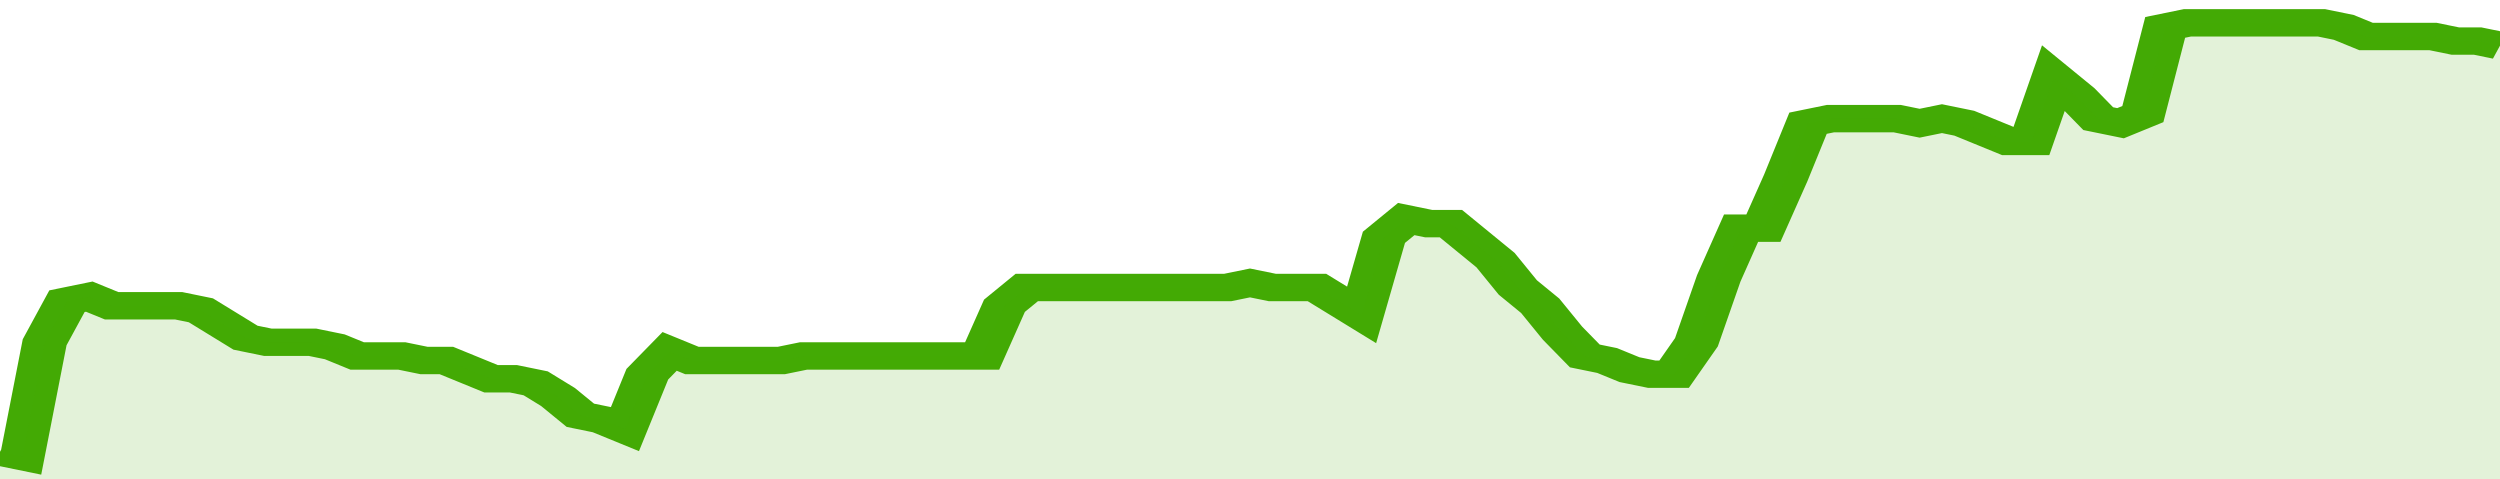
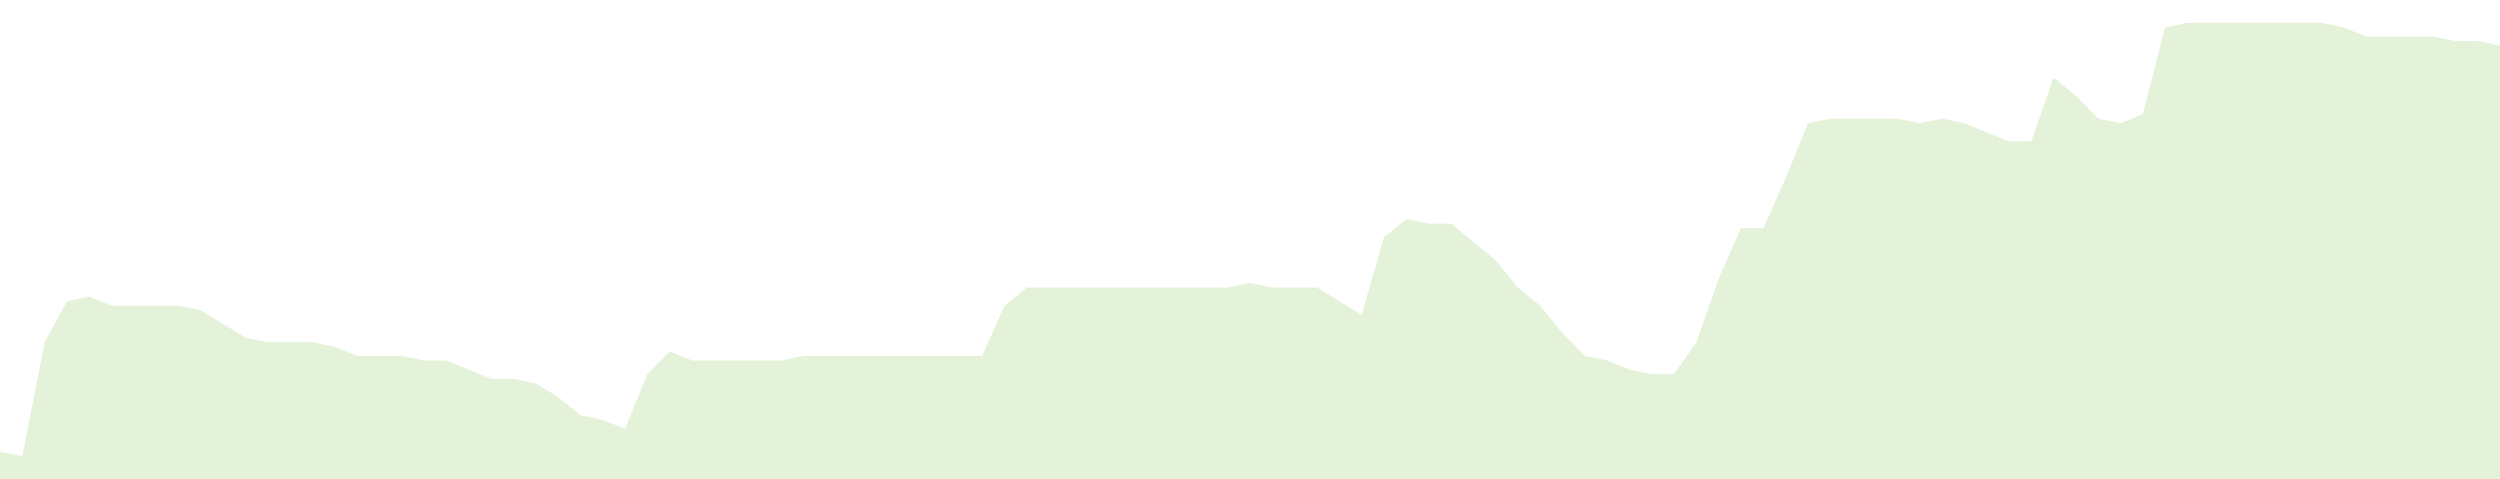
<svg xmlns="http://www.w3.org/2000/svg" viewBox="0 0 336 105" width="120" height="23" preserveAspectRatio="none">
-   <polyline fill="none" stroke="#43AA05" stroke-width="6" points="0, 99 3, 100 6, 75 9, 66 12, 65 15, 67 18, 67 21, 67 24, 67 27, 68 30, 71 33, 74 36, 75 39, 75 42, 75 45, 76 48, 78 51, 78 54, 78 57, 79 60, 79 63, 81 66, 83 69, 83 72, 84 75, 87 78, 91 81, 92 84, 94 87, 82 90, 77 93, 79 96, 79 99, 79 102, 79 105, 79 108, 78 111, 78 114, 78 117, 78 120, 78 123, 78 126, 78 129, 78 132, 78 135, 67 138, 63 141, 63 144, 63 147, 63 150, 63 153, 63 156, 63 159, 63 162, 63 165, 63 168, 62 171, 63 174, 63 177, 63 180, 66 183, 69 186, 52 189, 48 192, 49 195, 49 198, 53 201, 57 204, 63 207, 67 210, 73 213, 78 216, 79 219, 81 222, 82 225, 82 228, 75 231, 61 234, 50 237, 50 240, 39 243, 27 246, 26 249, 26 252, 26 255, 26 258, 27 261, 26 264, 27 267, 29 270, 31 273, 31 276, 17 279, 21 282, 26 285, 27 288, 25 291, 6 294, 5 297, 5 300, 5 303, 5 306, 5 309, 5 312, 5 315, 6 318, 8 321, 8 324, 8 327, 8 330, 9 333, 9 336, 10 336, 10 "> </polyline>
  <polygon fill="#43AA05" opacity="0.15" points="0, 105 0, 99 3, 100 6, 75 9, 66 12, 65 15, 67 18, 67 21, 67 24, 67 27, 68 30, 71 33, 74 36, 75 39, 75 42, 75 45, 76 48, 78 51, 78 54, 78 57, 79 60, 79 63, 81 66, 83 69, 83 72, 84 75, 87 78, 91 81, 92 84, 94 87, 82 90, 77 93, 79 96, 79 99, 79 102, 79 105, 79 108, 78 111, 78 114, 78 117, 78 120, 78 123, 78 126, 78 129, 78 132, 78 135, 67 138, 63 141, 63 144, 63 147, 63 150, 63 153, 63 156, 63 159, 63 162, 63 165, 63 168, 62 171, 63 174, 63 177, 63 180, 66 183, 69 186, 52 189, 48 192, 49 195, 49 198, 53 201, 57 204, 63 207, 67 210, 73 213, 78 216, 79 219, 81 222, 82 225, 82 228, 75 231, 61 234, 50 237, 50 240, 39 243, 27 246, 26 249, 26 252, 26 255, 26 258, 27 261, 26 264, 27 267, 29 270, 31 273, 31 276, 17 279, 21 282, 26 285, 27 288, 25 291, 6 294, 5 297, 5 300, 5 303, 5 306, 5 309, 5 312, 5 315, 6 318, 8 321, 8 324, 8 327, 8 330, 9 333, 9 336, 10 336, 105 " />
</svg>